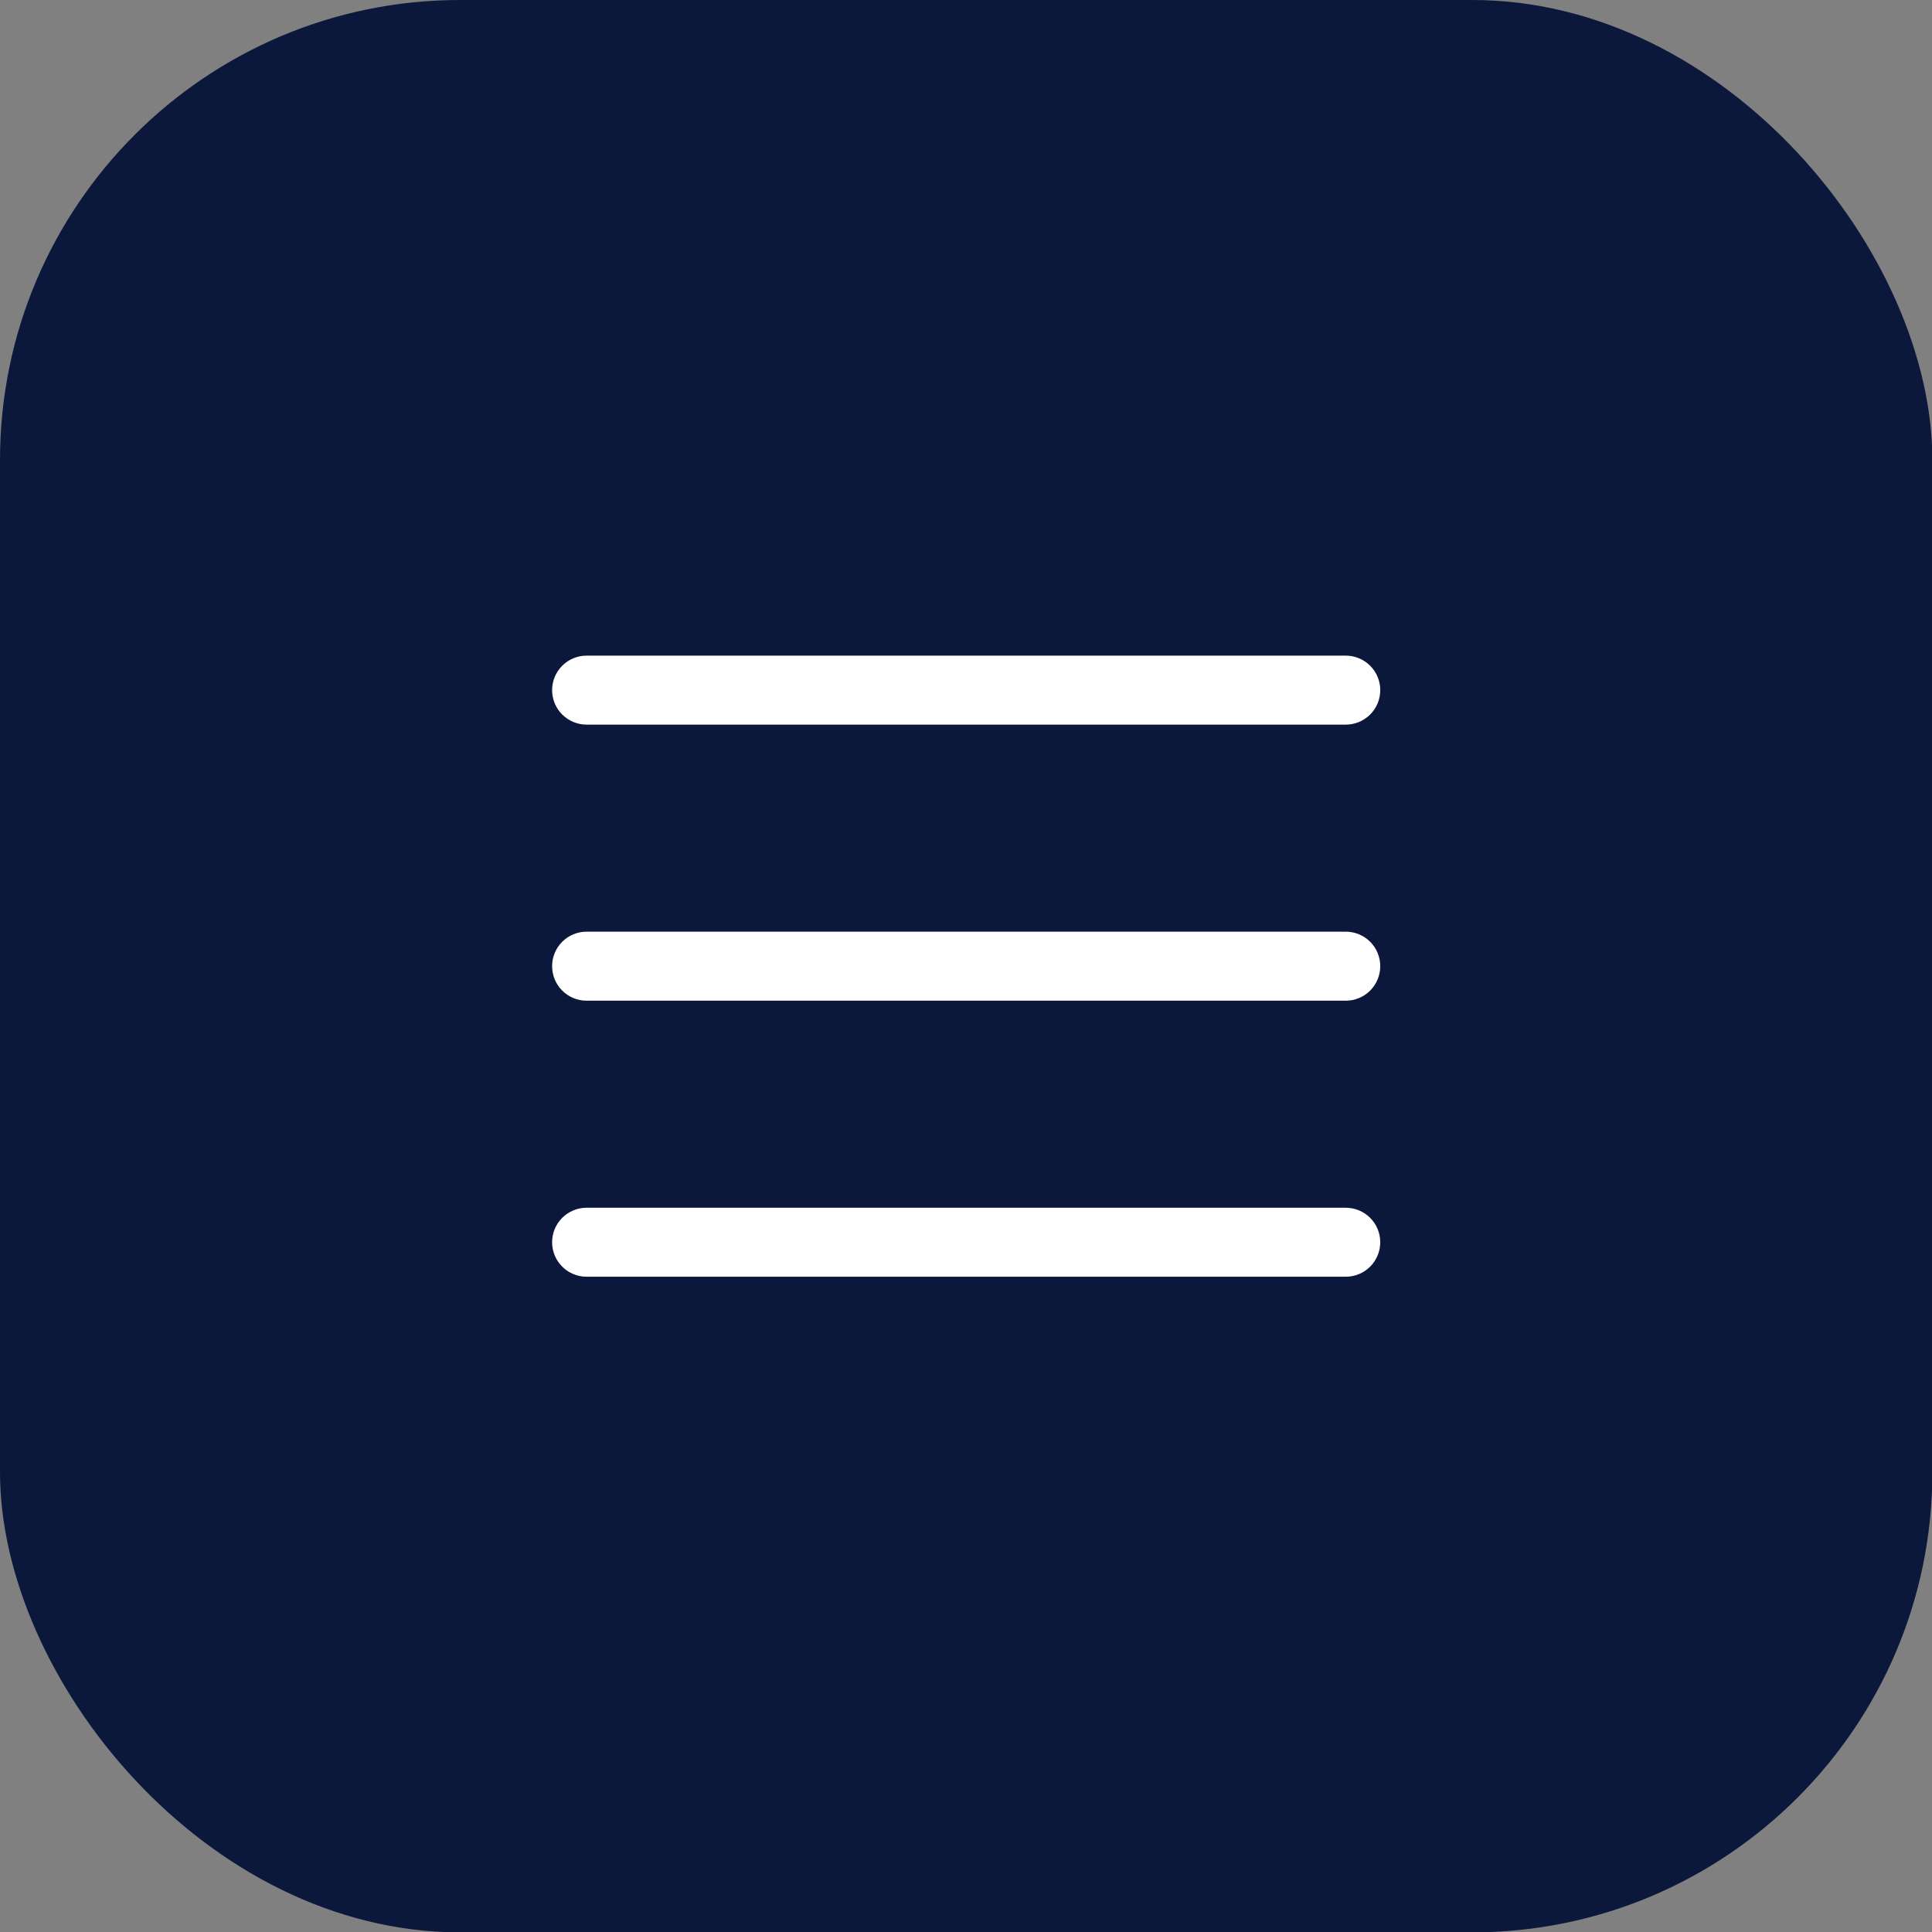
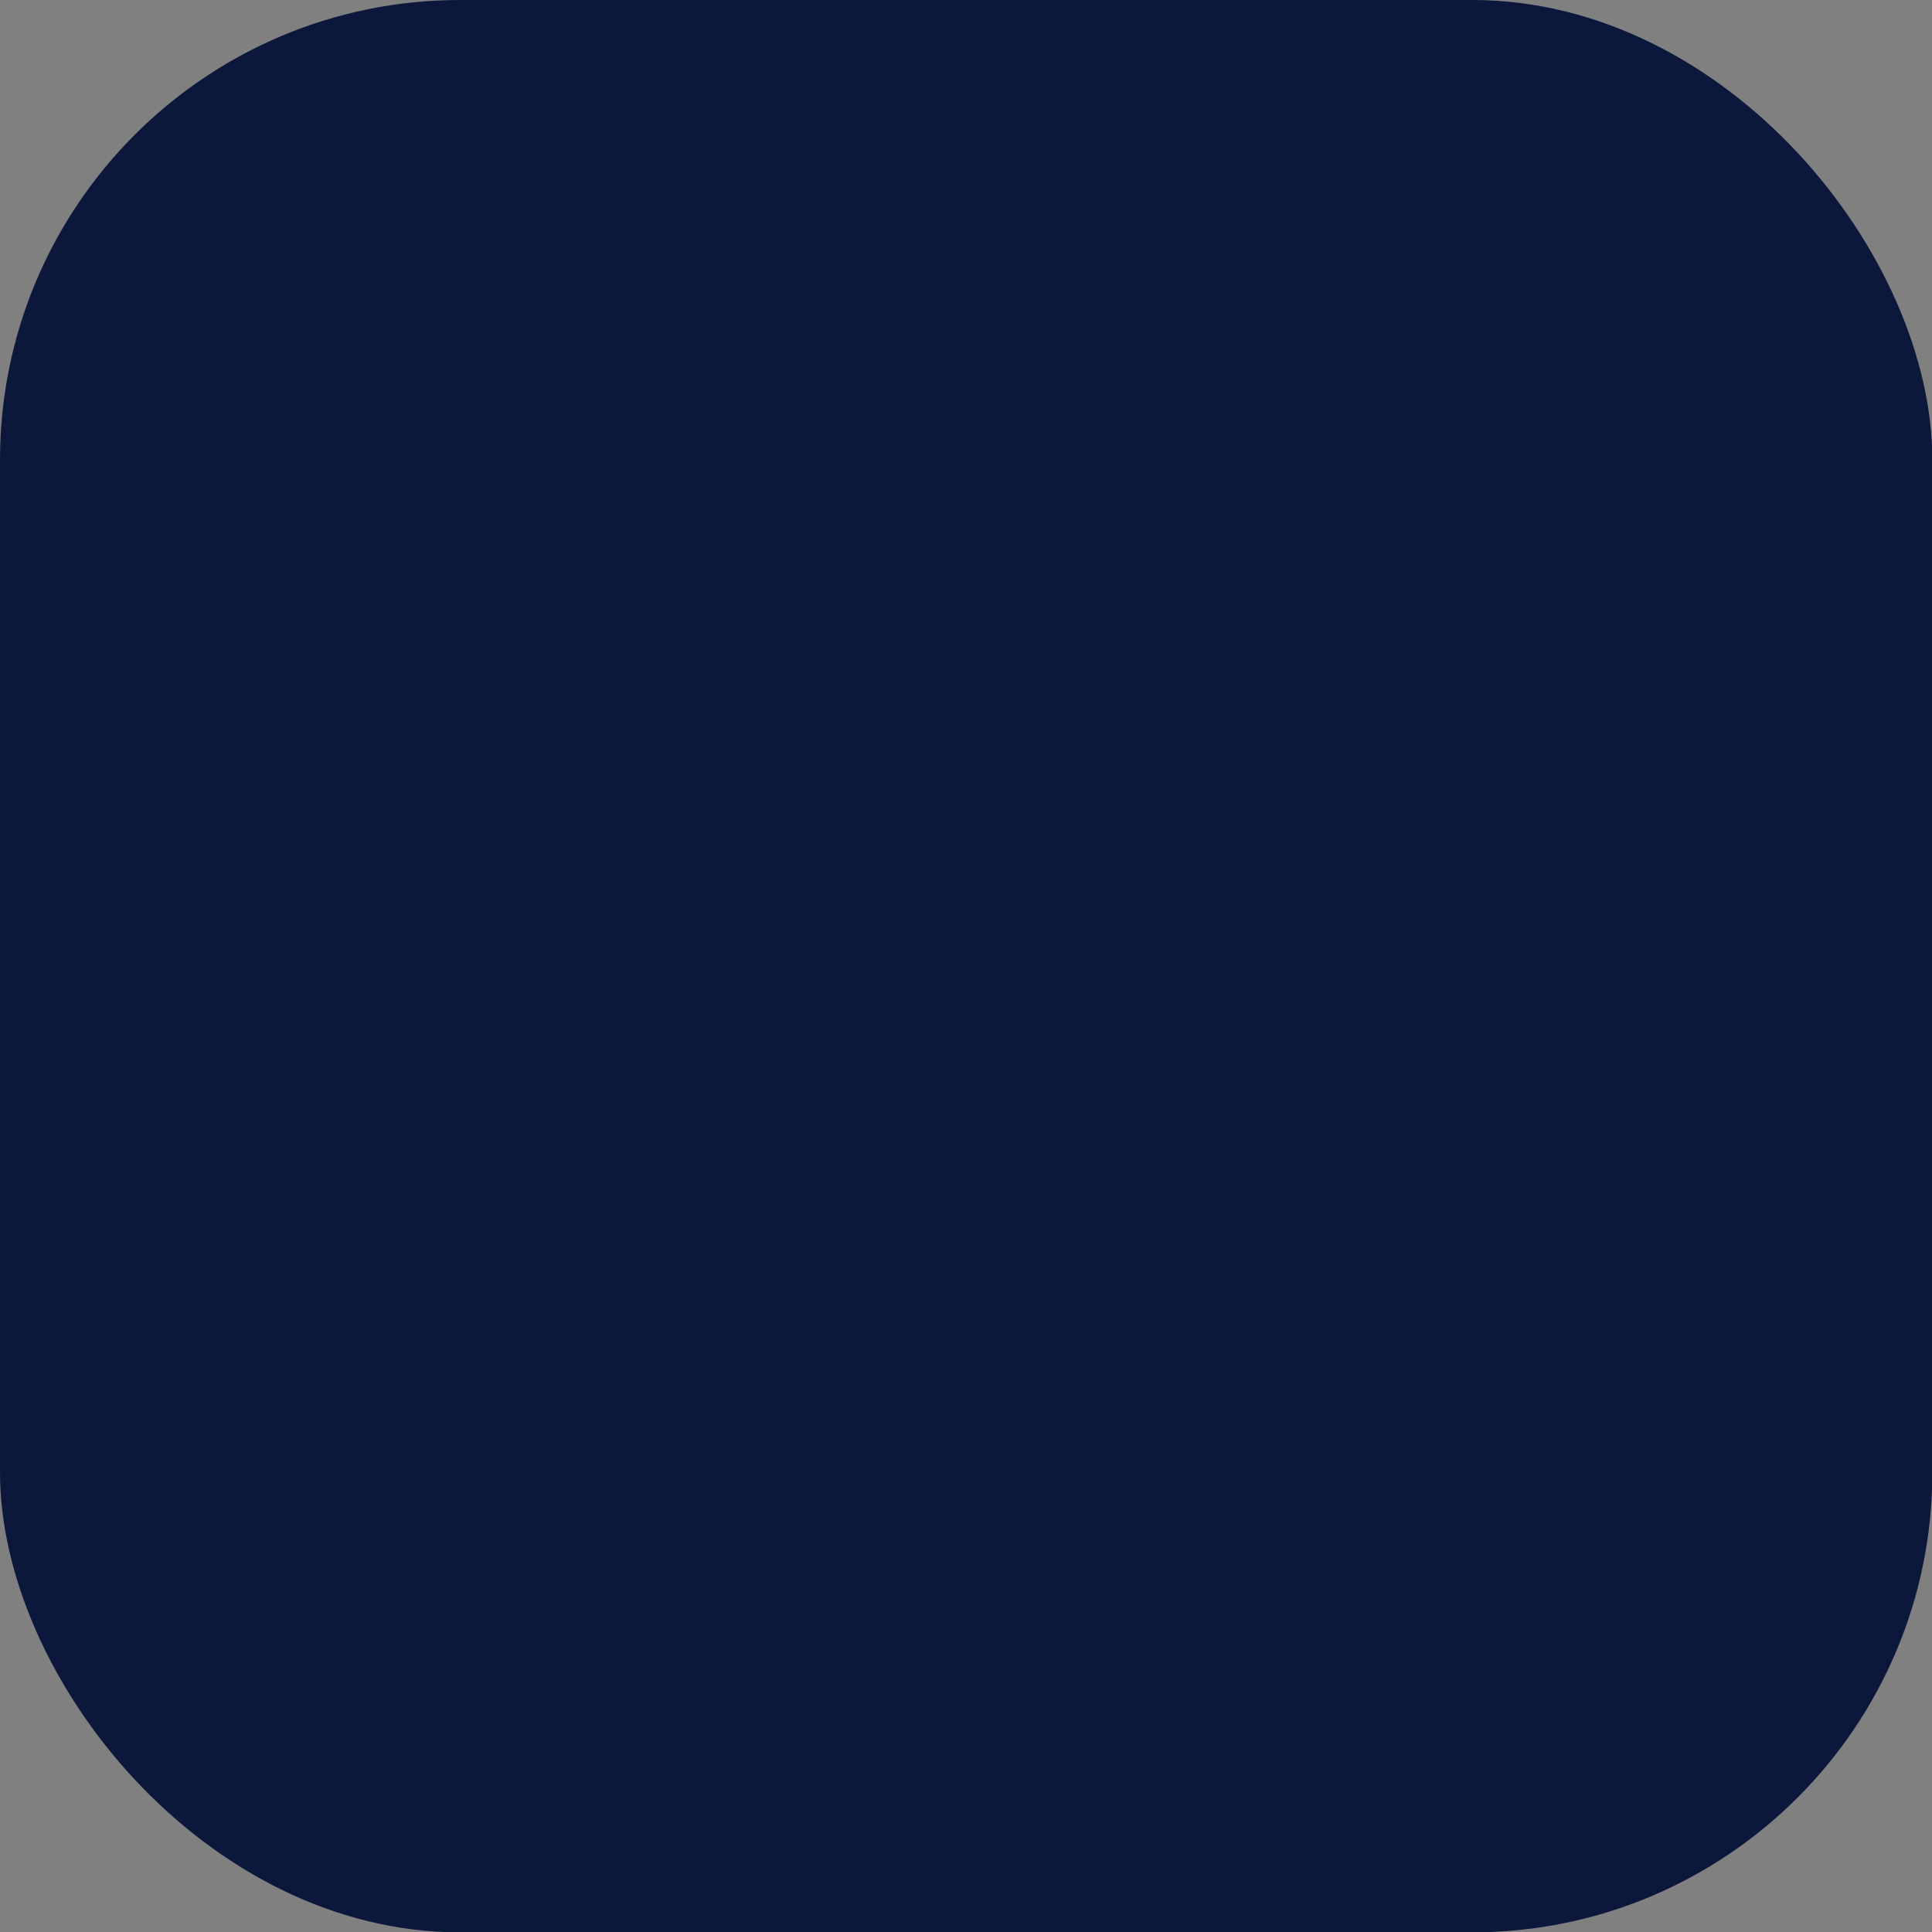
<svg xmlns="http://www.w3.org/2000/svg" width="48" height="48" viewBox="0 0 48 48" fill="none">
  <rect x="0" y="0" width="48" height="48" fill="#808080" stroke="none" />
  <rect width="48.009" height="48.009" rx="11.431" fill="#0B183C" />
-   <path d="M34.292 24.005C34.292 24.232 34.202 24.45 34.041 24.611C33.88 24.772 33.662 24.862 33.435 24.862H14.574C14.347 24.862 14.129 24.772 13.968 24.611C13.807 24.45 13.717 24.232 13.717 24.005C13.717 23.777 13.807 23.559 13.968 23.398C14.129 23.238 14.347 23.147 14.574 23.147H33.435C33.662 23.147 33.88 23.238 34.041 23.398C34.202 23.559 34.292 23.777 34.292 24.005ZM14.574 18.003H33.435C33.662 18.003 33.88 17.913 34.041 17.752C34.202 17.592 34.292 17.373 34.292 17.146C34.292 16.919 34.202 16.701 34.041 16.54C33.88 16.379 33.662 16.289 33.435 16.289H14.574C14.347 16.289 14.129 16.379 13.968 16.54C13.807 16.701 13.717 16.919 13.717 17.146C13.717 17.373 13.807 17.592 13.968 17.752C14.129 17.913 14.347 18.003 14.574 18.003ZM33.435 30.006H14.574C14.347 30.006 14.129 30.096 13.968 30.257C13.807 30.418 13.717 30.636 13.717 30.863C13.717 31.09 13.807 31.308 13.968 31.469C14.129 31.63 14.347 31.72 14.574 31.72H33.435C33.662 31.72 33.88 31.63 34.041 31.469C34.202 31.308 34.292 31.09 34.292 30.863C34.292 30.636 34.202 30.418 34.041 30.257C33.88 30.096 33.662 30.006 33.435 30.006Z" fill="white" />
</svg>